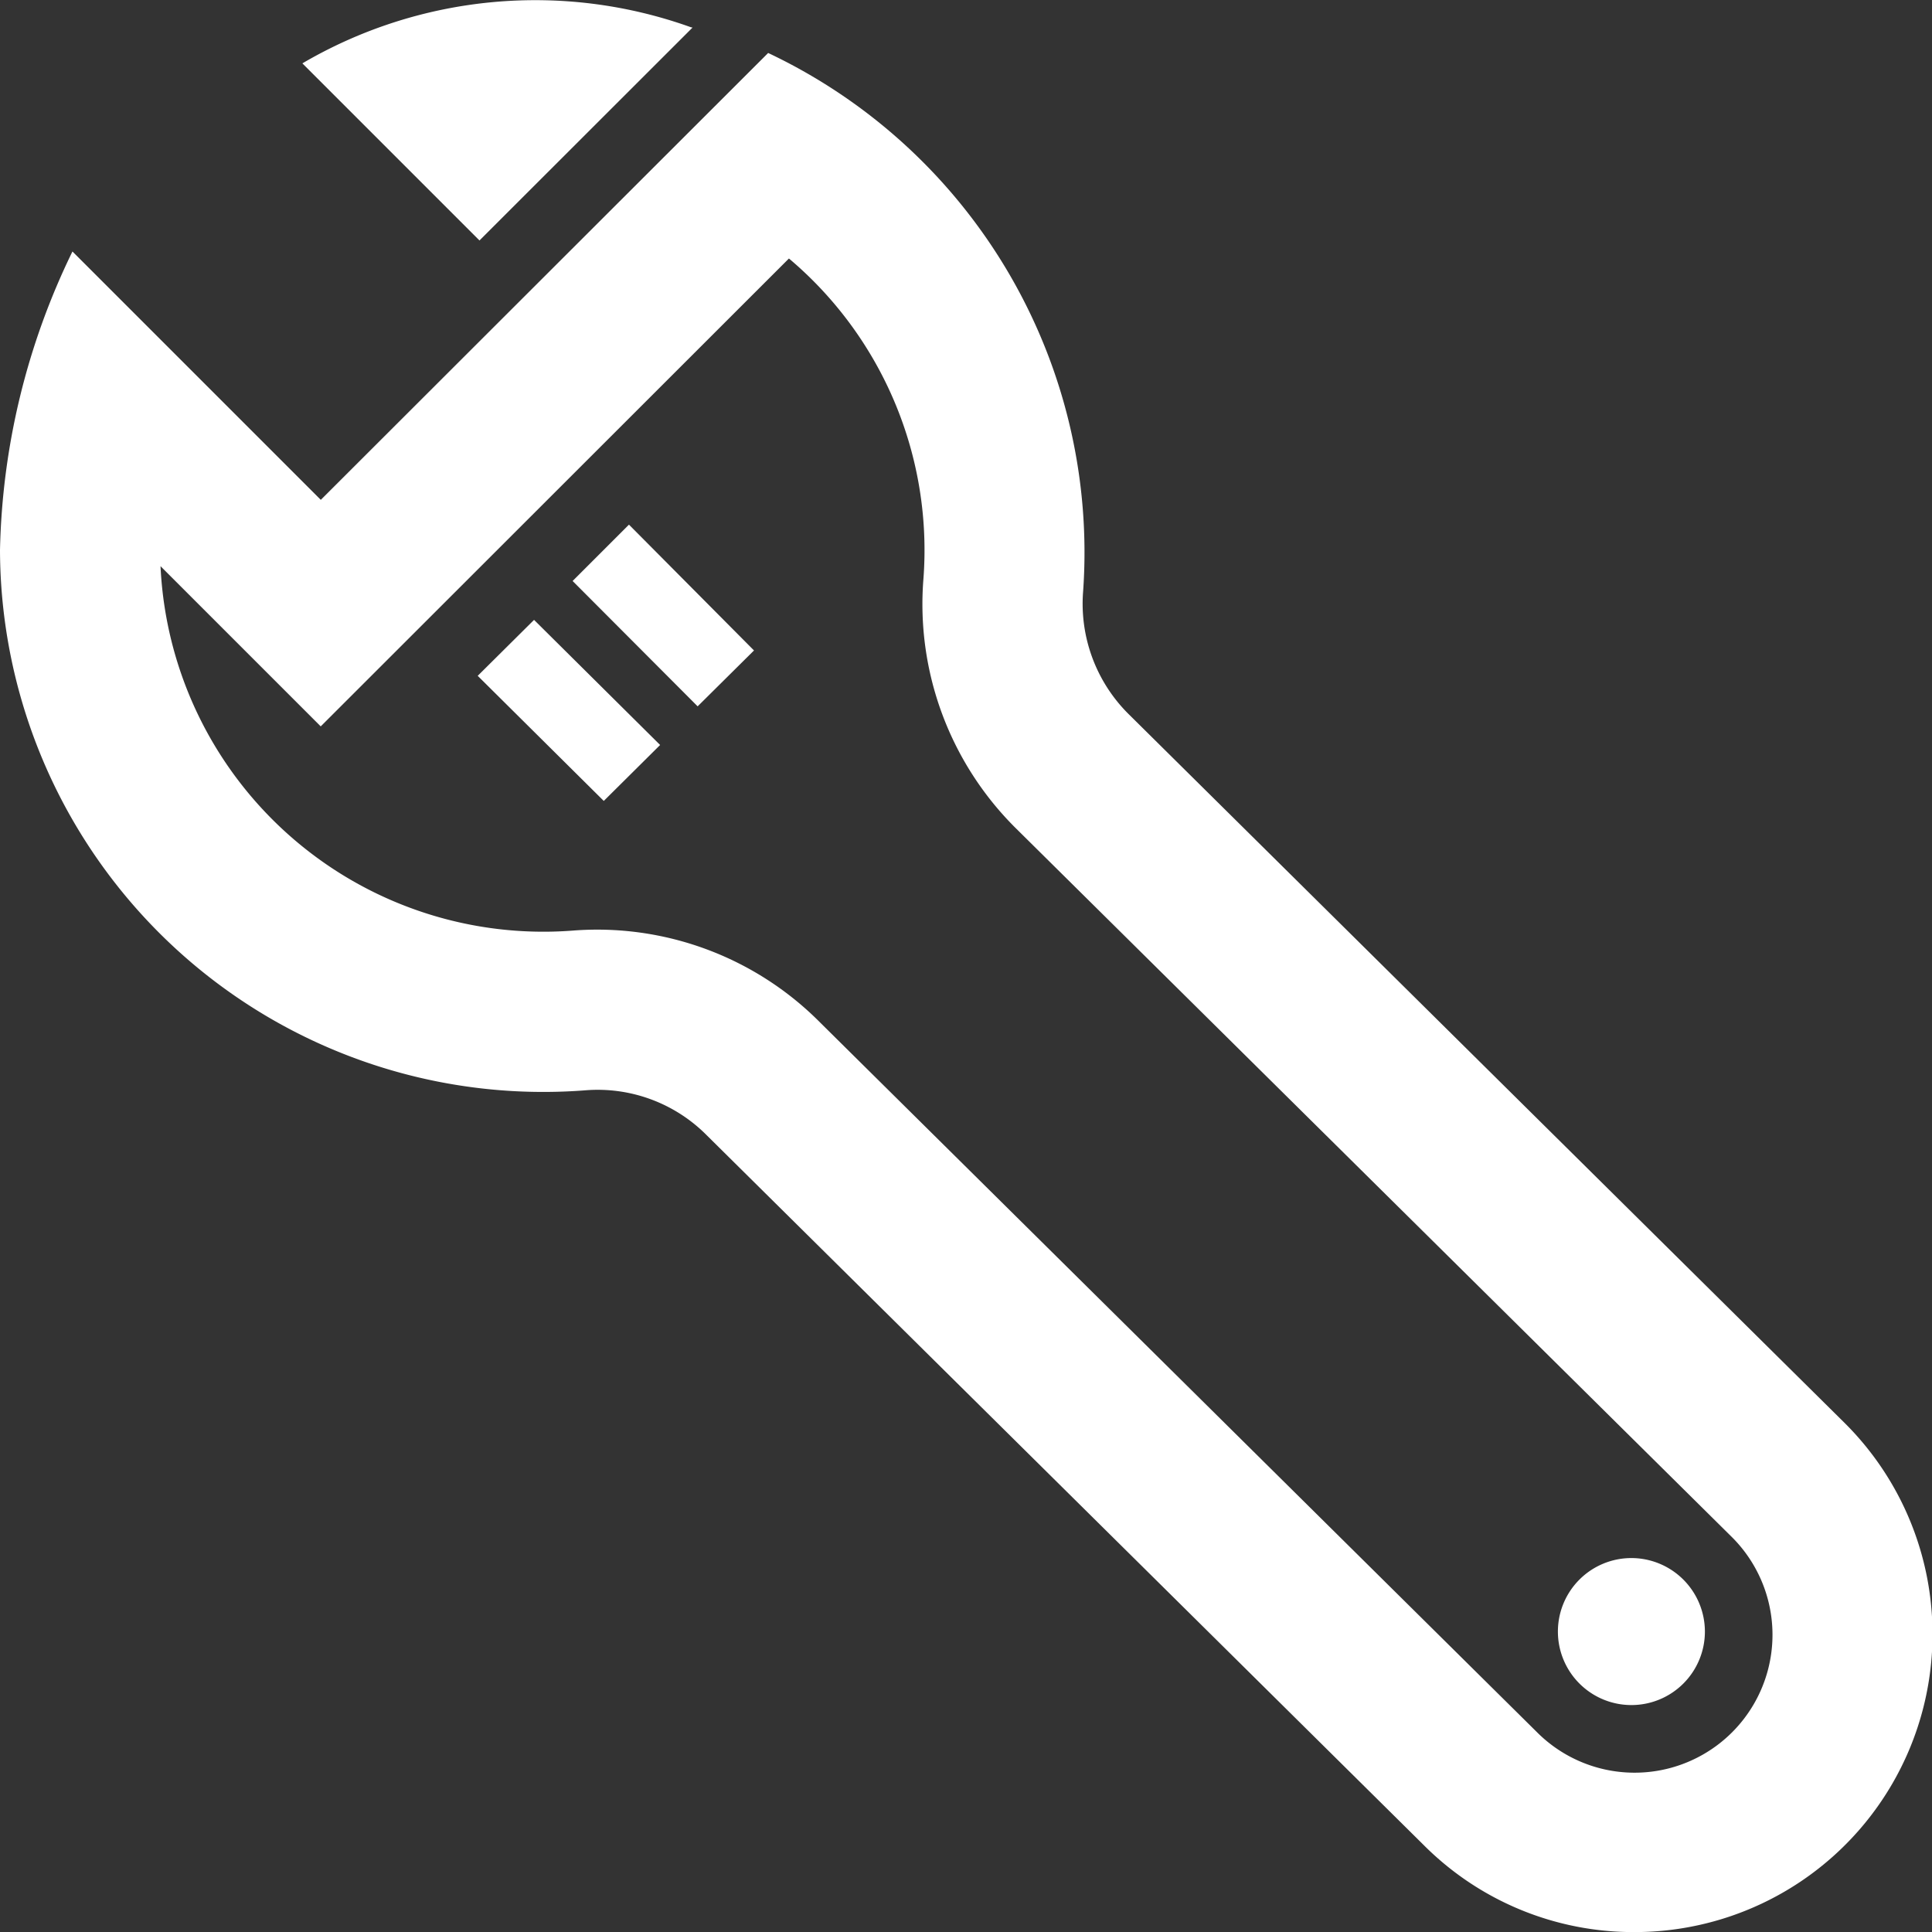
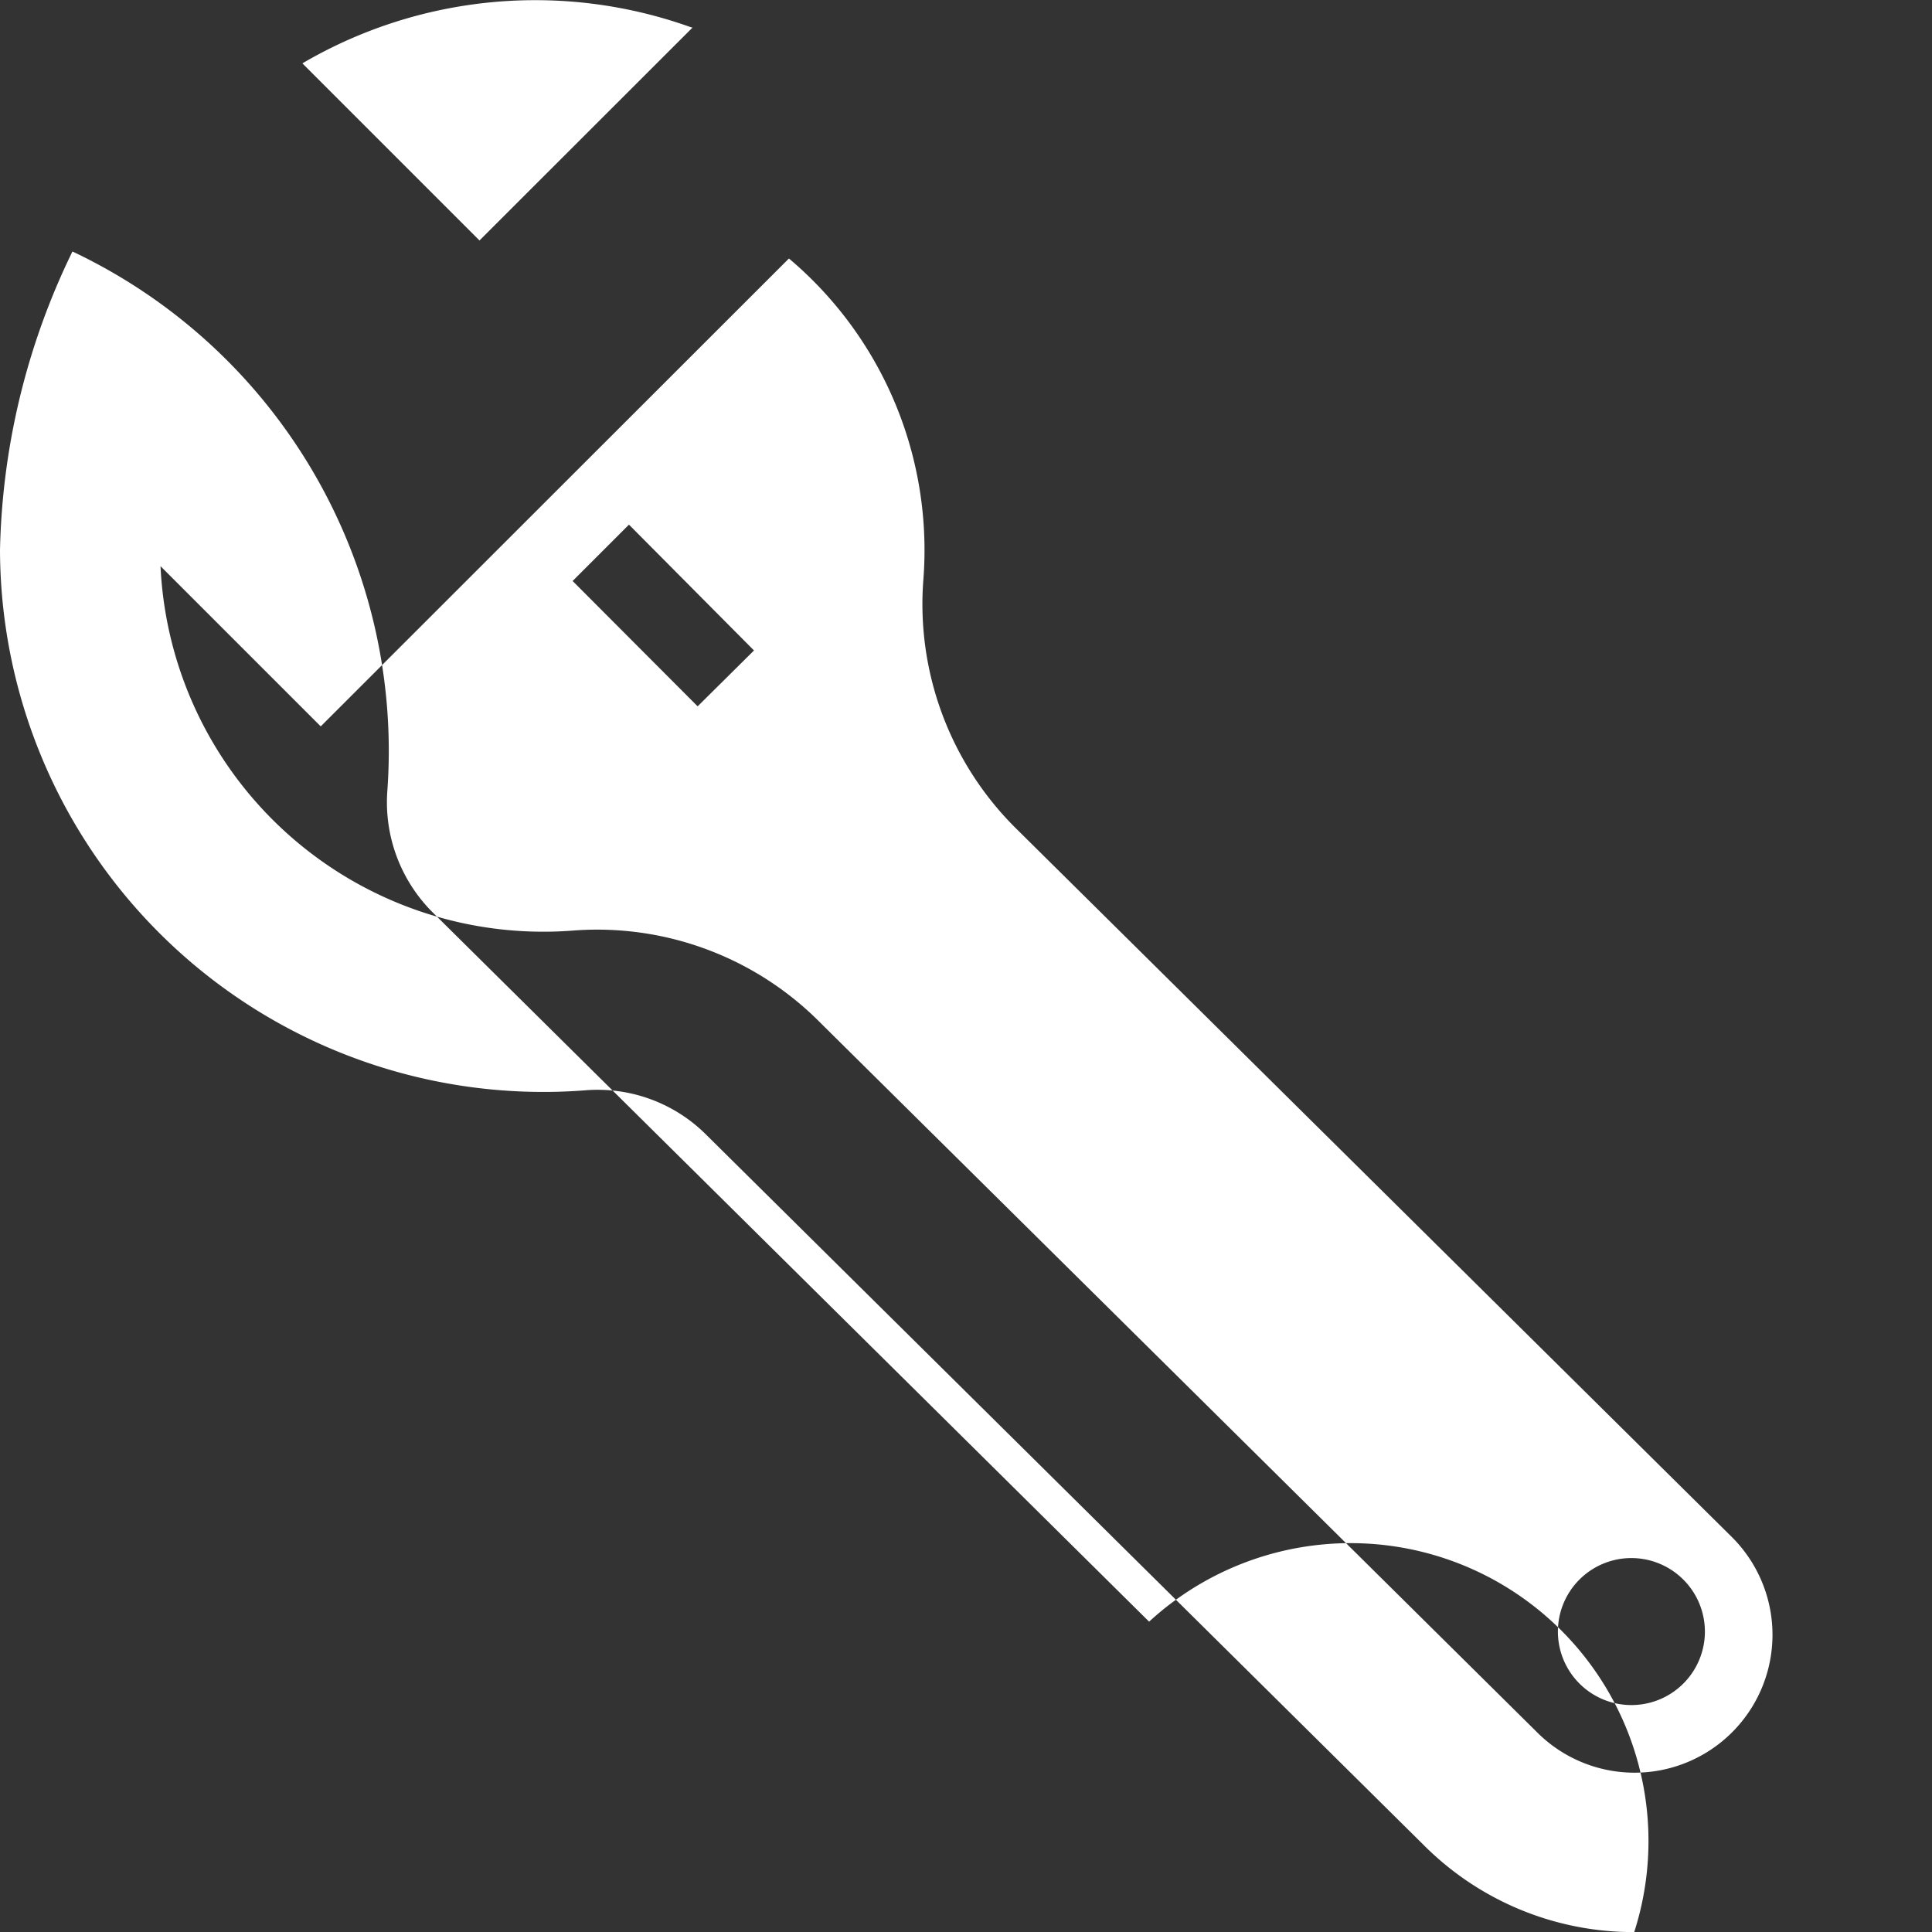
<svg xmlns="http://www.w3.org/2000/svg" width="23.999" height="24" viewBox="0 0 23.999 24">
  <rect x="0" y="0" width="23.999" height="24" fill="#333333" stroke="none" />
-   <path id="wrench" d="M20.3,24a3.678,3.678,0,0,1-2.618-1.084l-8.9-8.811a1.907,1.907,0,0,0-1.515-.561A6.749,6.749,0,0,1,0,6.832,8.867,8.867,0,0,1,.9,3.124L3.985,6.209,9.542.658a6.862,6.862,0,0,1,3.912,6.693,1.931,1.931,0,0,0,.562,1.516l8.9,8.811A3.7,3.7,0,0,1,20.3,24ZM10.186,12.7l8.9,8.811a1.713,1.713,0,1,0,2.422-2.423l-8.9-8.81A3.92,3.92,0,0,1,11.47,7.2,4.738,4.738,0,0,0,9.8,3.211L3.984,9.023l-1.99-1.99A4.761,4.761,0,0,0,7.11,11.56,3.9,3.9,0,0,1,10.186,12.7Zm10.992,7.567a.913.913,0,1,1-.913-.913A.914.914,0,0,1,21.178,20.265ZM9.366,8.08l-.7.694L7.113,7.217l.7-.7ZM6.634,7.7l-.7.695L7.5,9.949l.7-.695L6.634,7.7ZM8.6.345,5.956,2.987l-2.2-2.2A5.724,5.724,0,0,1,8.587.34l.011,0Z" fill="#fff" />
+   <path id="wrench" d="M20.3,24a3.678,3.678,0,0,1-2.618-1.084l-8.9-8.811a1.907,1.907,0,0,0-1.515-.561A6.749,6.749,0,0,1,0,6.832,8.867,8.867,0,0,1,.9,3.124a6.862,6.862,0,0,1,3.912,6.693,1.931,1.931,0,0,0,.562,1.516l8.9,8.811A3.7,3.7,0,0,1,20.3,24ZM10.186,12.7l8.9,8.811a1.713,1.713,0,1,0,2.422-2.423l-8.9-8.81A3.92,3.92,0,0,1,11.47,7.2,4.738,4.738,0,0,0,9.8,3.211L3.984,9.023l-1.99-1.99A4.761,4.761,0,0,0,7.11,11.56,3.9,3.9,0,0,1,10.186,12.7Zm10.992,7.567a.913.913,0,1,1-.913-.913A.914.914,0,0,1,21.178,20.265ZM9.366,8.08l-.7.694L7.113,7.217l.7-.7ZM6.634,7.7l-.7.695L7.5,9.949l.7-.695L6.634,7.7ZM8.6.345,5.956,2.987l-2.2-2.2A5.724,5.724,0,0,1,8.587.34l.011,0Z" fill="#fff" />
</svg>